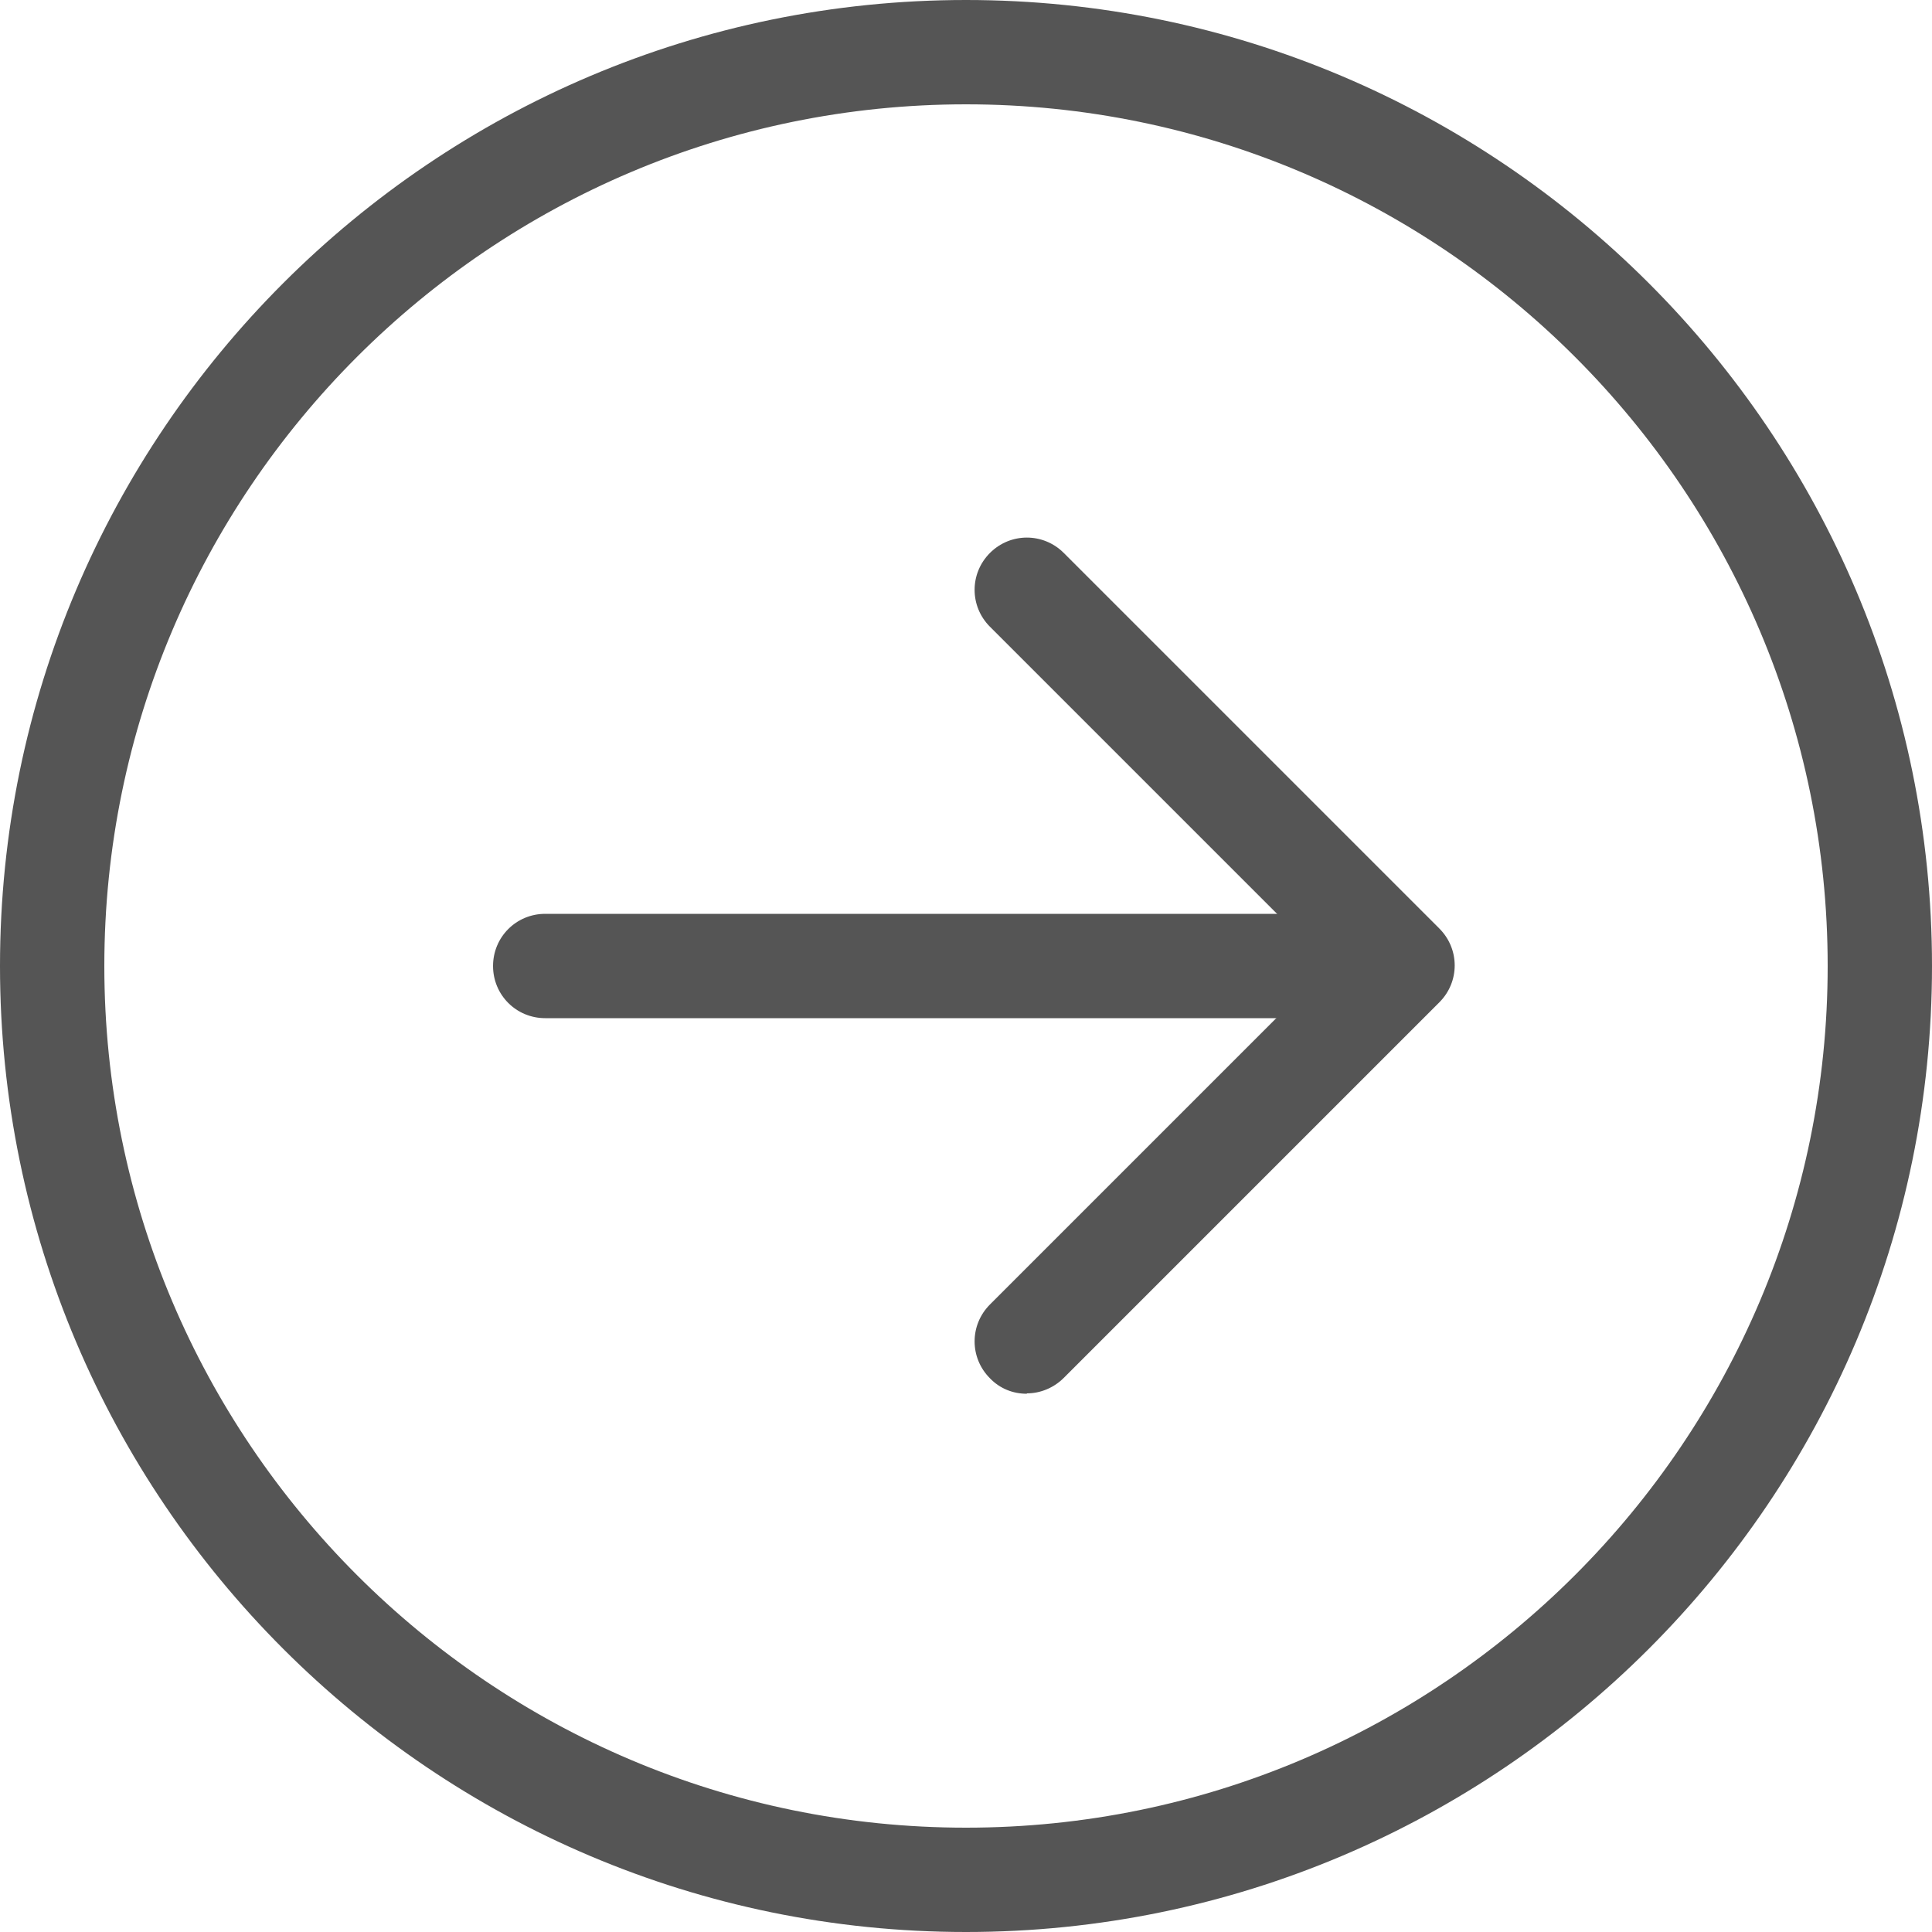
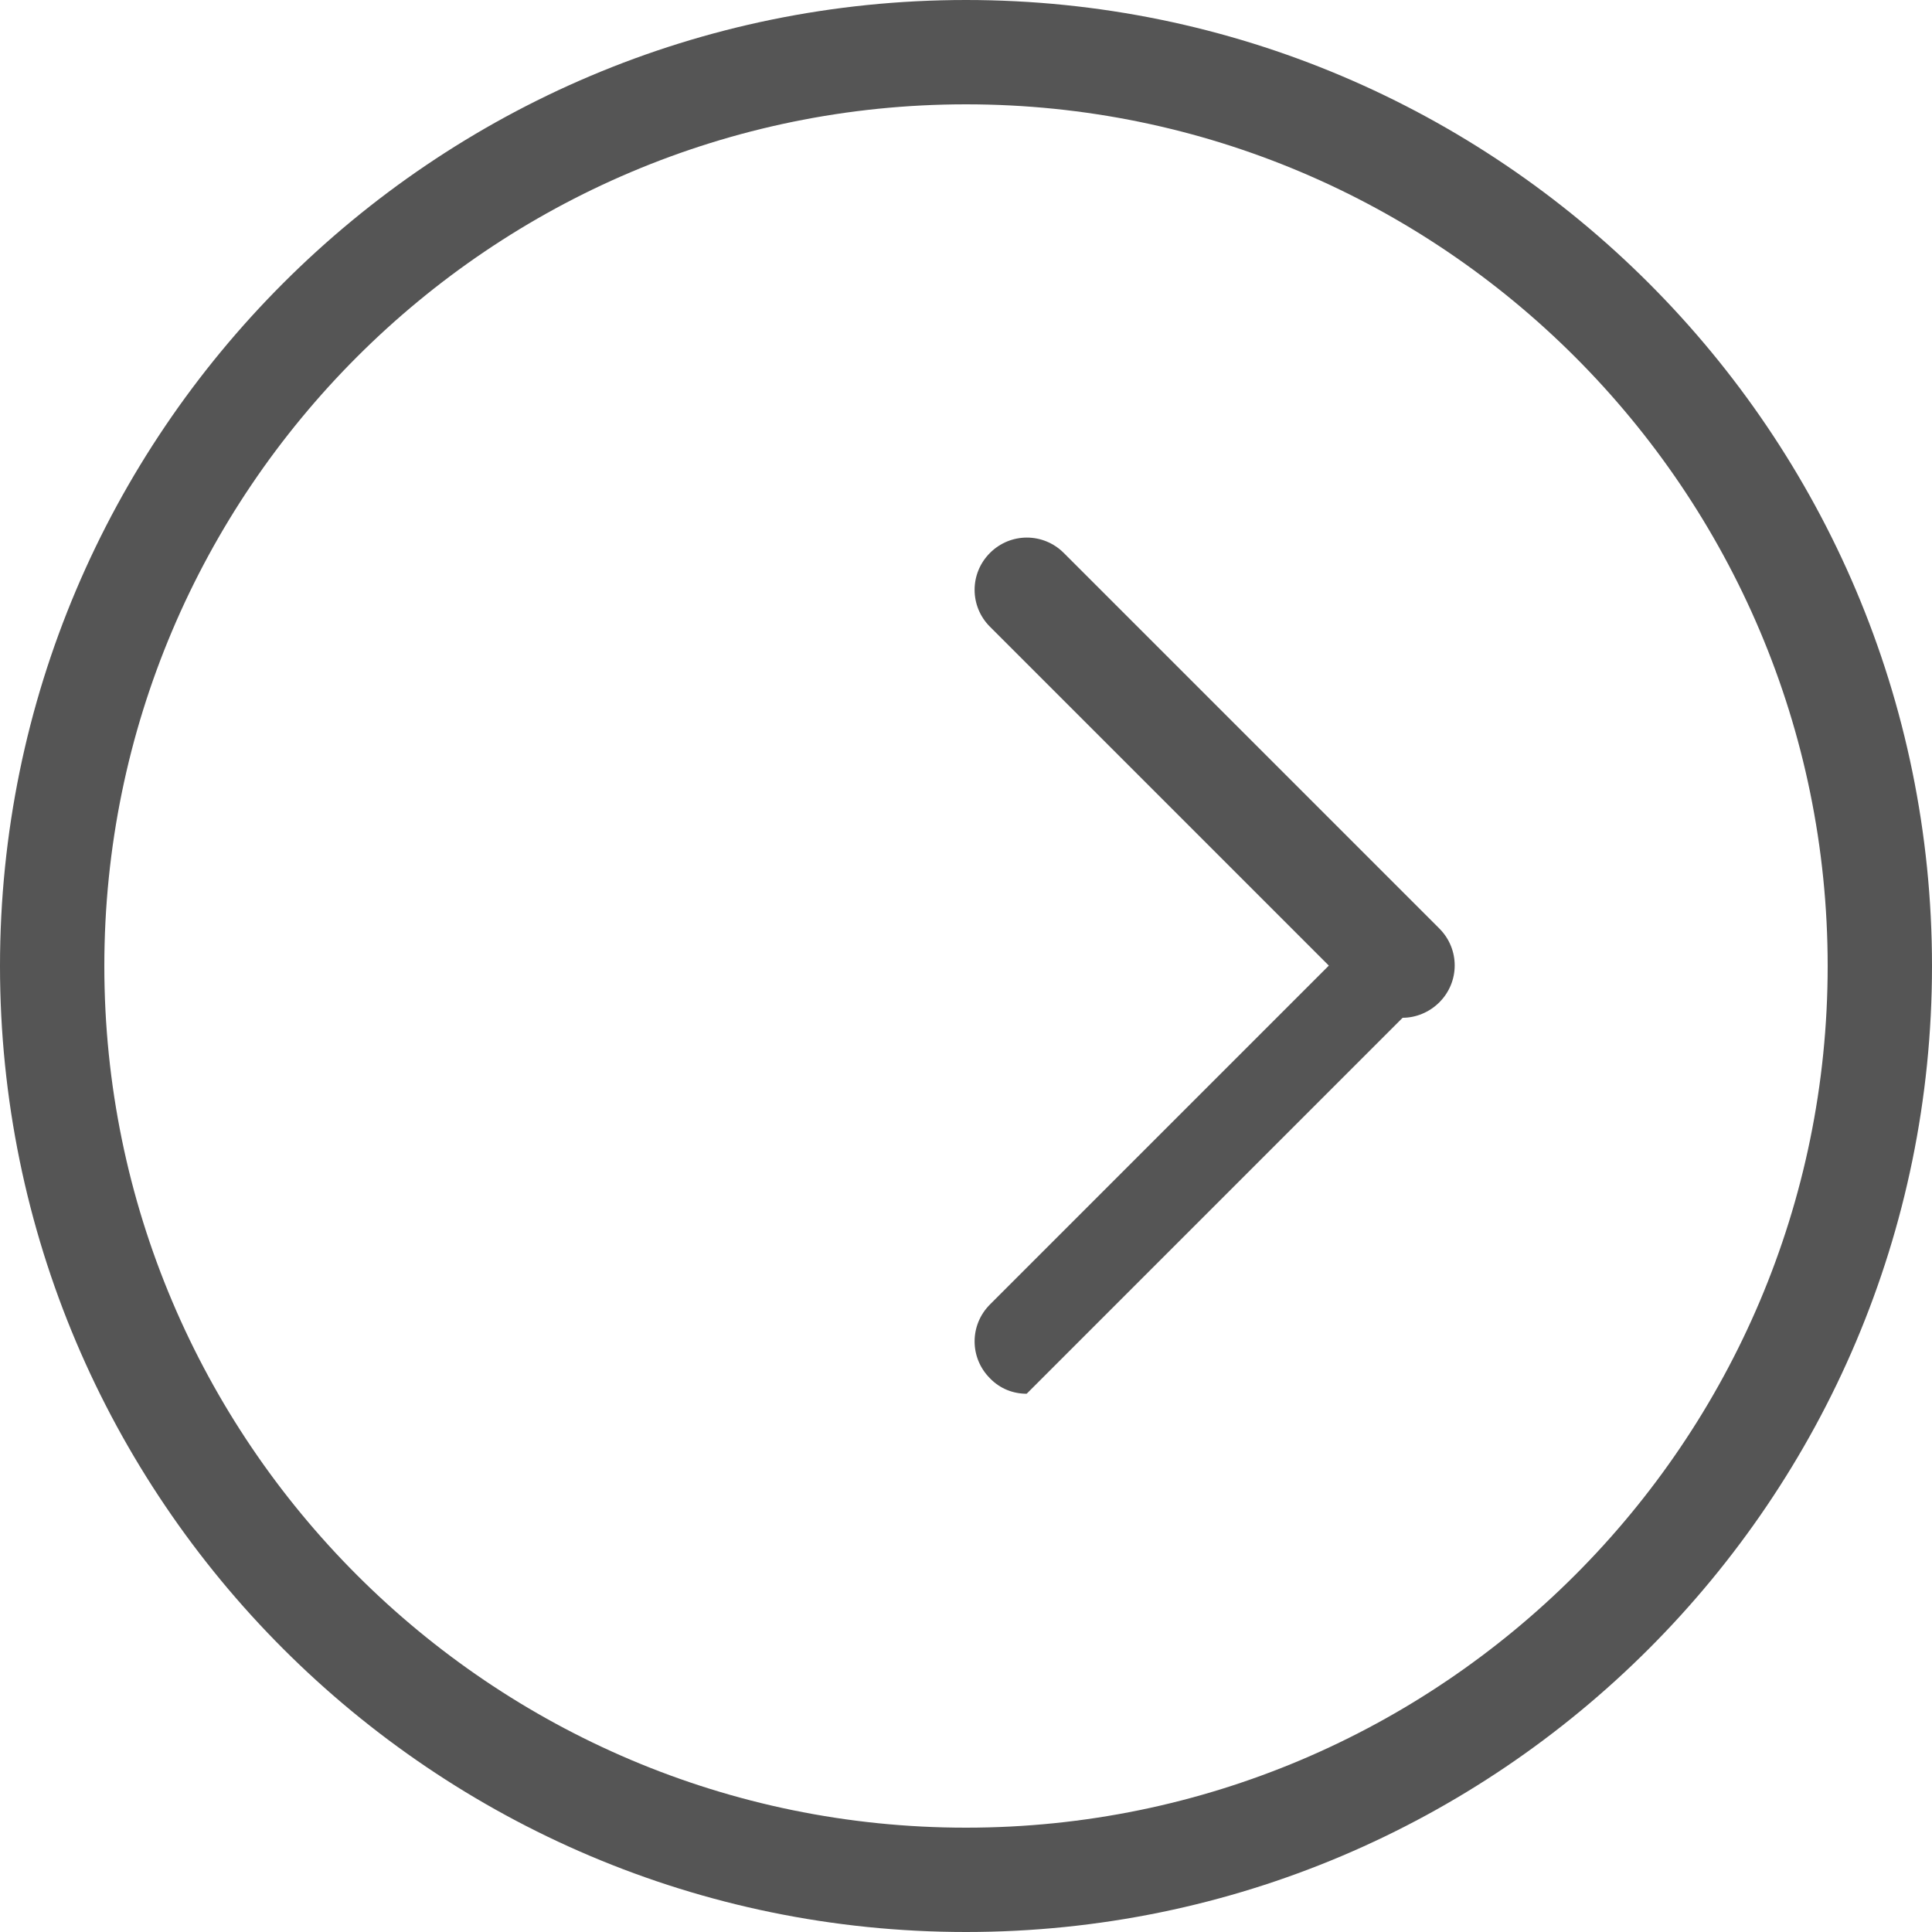
<svg xmlns="http://www.w3.org/2000/svg" id="_レイヤー_2" width="50" height="50" viewBox="0 0 50 50">
  <defs>
    <style>.cls-1{fill:#555;}</style>
  </defs>
  <g id="main">
    <g>
      <path class="cls-1" d="M25,50C11.21,50,0,38.79,0,25S11.21,0,25,0s25,11.21,25,25-11.21,25-25,25Zm0-47.3C12.7,2.7,2.7,12.7,2.7,25s10,22.3,22.3,22.3,22.3-10,22.3-22.3S37.3,2.7,25,2.7Z" />
      <g>
-         <path class="cls-1" d="M35.89,26.35H14.11c-.75,0-1.35-.6-1.35-1.35s.6-1.35,1.35-1.35h21.78c.75,0,1.35,.6,1.35,1.35s-.6,1.35-1.35,1.35Z" />
-         <path class="cls-1" d="M26.57,36.07c-.35,0-.69-.13-.95-.4-.53-.53-.53-1.38,0-1.91l8.77-8.77-8.77-8.77c-.53-.53-.53-1.38,0-1.91,.53-.53,1.38-.53,1.91,0l9.72,9.72c.53,.53,.53,1.38,0,1.91l-9.72,9.72c-.26,.26-.61,.4-.95,.4Z" />
+         <path class="cls-1" d="M26.57,36.07c-.35,0-.69-.13-.95-.4-.53-.53-.53-1.38,0-1.91l8.77-8.77-8.77-8.77c-.53-.53-.53-1.38,0-1.91,.53-.53,1.38-.53,1.91,0l9.72,9.72c.53,.53,.53,1.38,0,1.91c-.26,.26-.61,.4-.95,.4Z" />
      </g>
    </g>
  </g>
</svg>